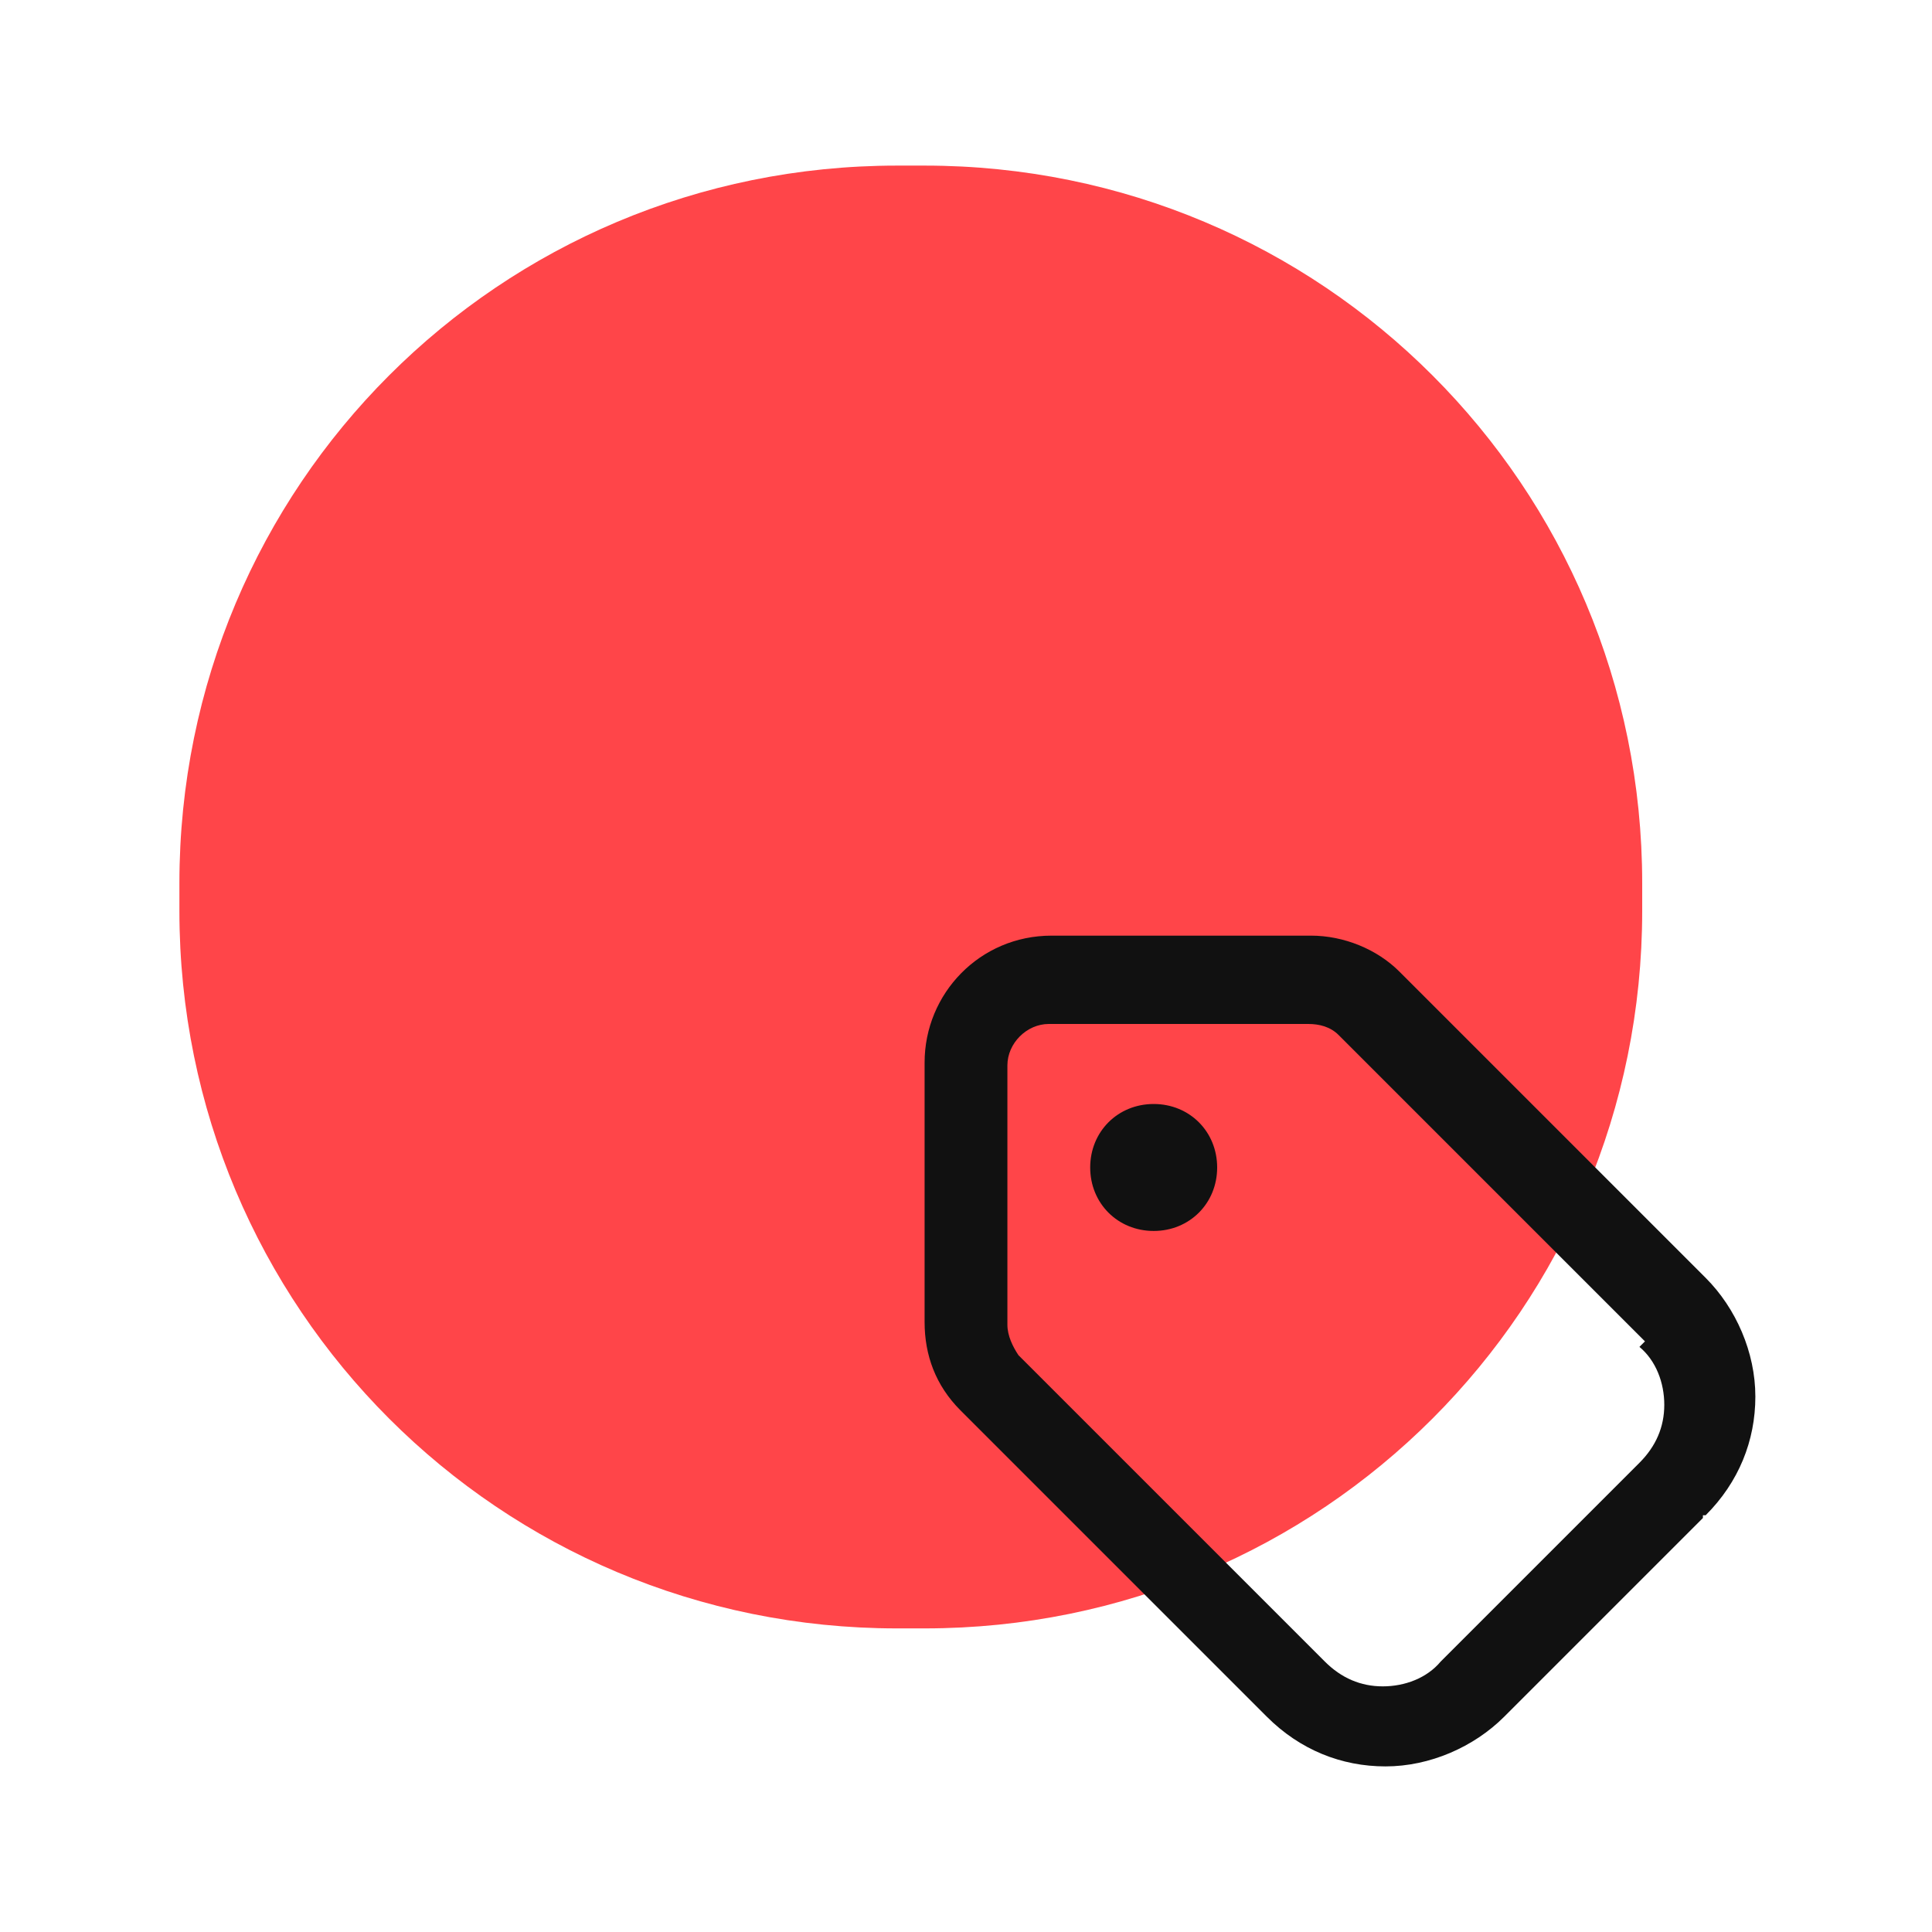
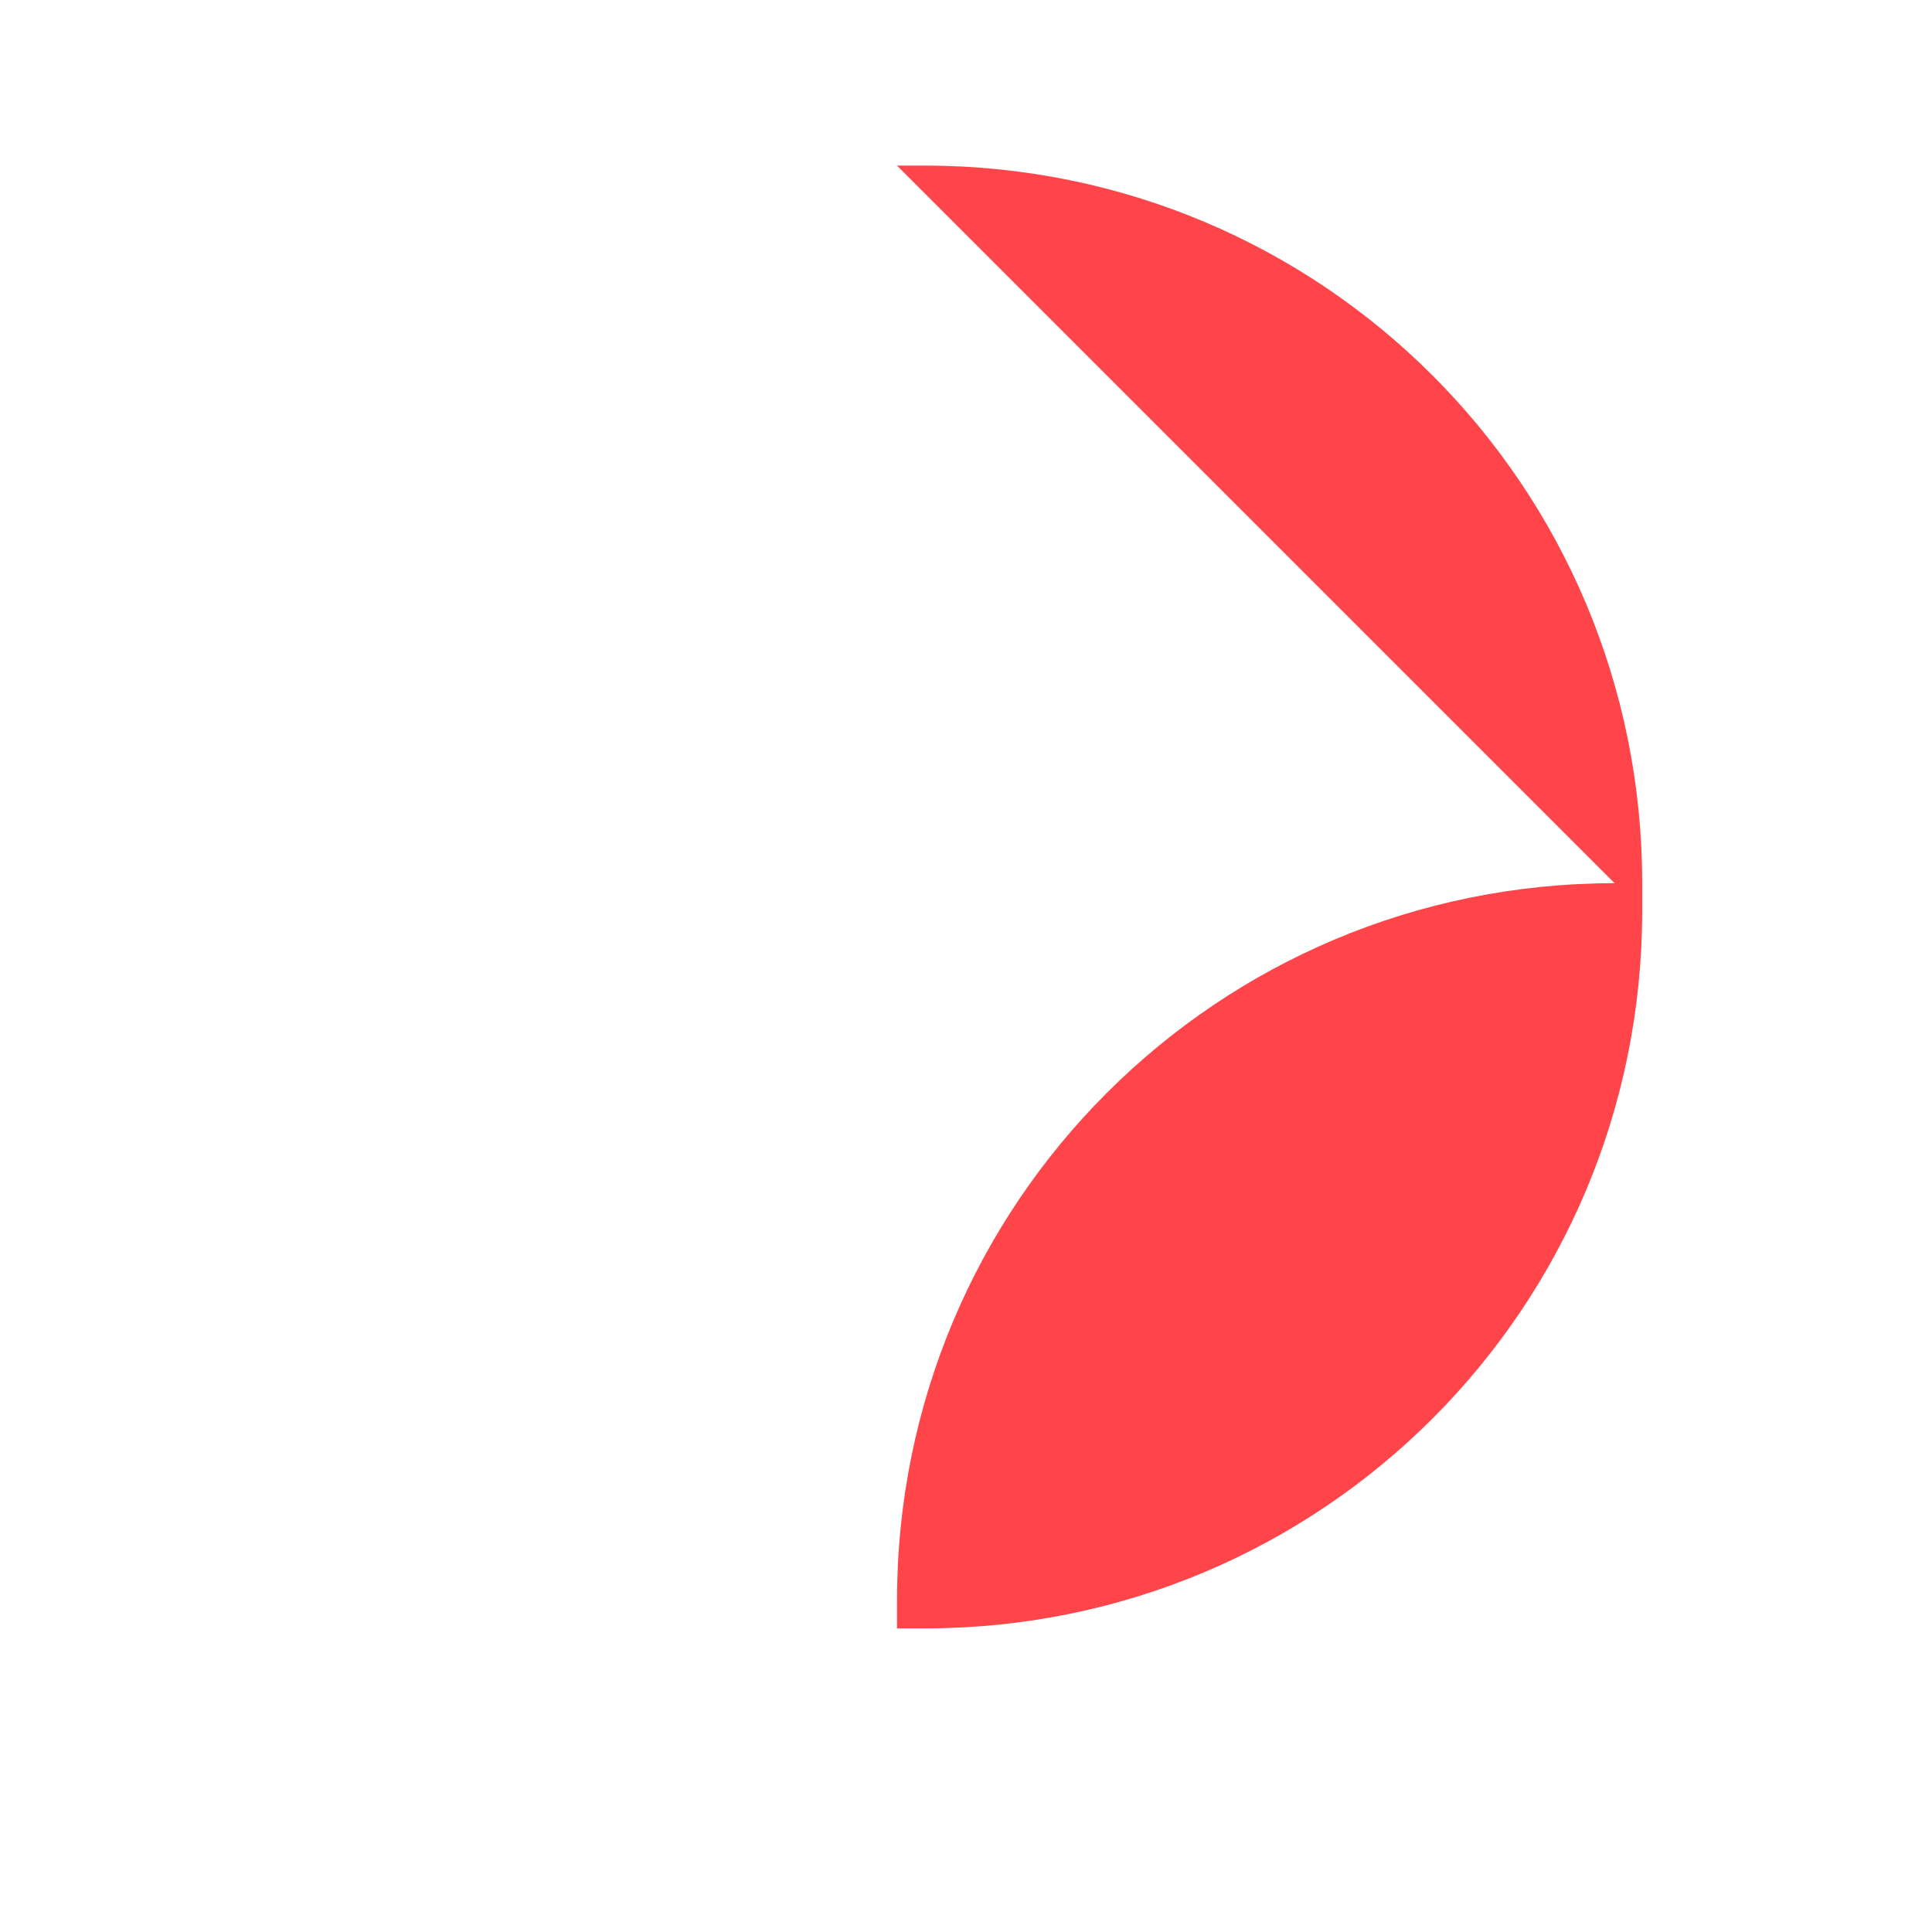
<svg xmlns="http://www.w3.org/2000/svg" id="Layer_1" width="70" height="70" version="1.1" viewBox="0 0 70 70">
  <defs>
    <style>
      .st0 {
        fill: #111;
      }

      .st0, .st1 {
        fill-rule: evenodd;
      }

      .st1 {
        fill: #ff4549;
      }
    </style>
  </defs>
-   <path class="st1" d="M32.5,6h1c14.4,0,26,11.6,26,26v1c0,14.4-11.6,26-26,26h-1c-14.4,0-26-11.6-26-26v-1c0-14.4,11.6-26,26-26Z" />
-   <path class="st0" d="M61.7,55l-7.2,7.2c-1.1,1.1-2.7,1.8-4.3,1.8s-3.1-.6-4.3-1.8l-11.1-11.1c-.9-.9-1.3-2-1.3-3.2v-9.4c0-2.5,2-4.6,4.6-4.6h9.4c1.2,0,2.4.5,3.2,1.3l11.1,11.1c1.1,1.1,1.8,2.7,1.8,4.3s-.6,3.1-1.8,4.3h-.1ZM59.6,48.6l-11.1-11.1c-.3-.3-.7-.4-1.1-.4h-9.4c-.8,0-1.5.7-1.5,1.5v9.4c0,.4.2.8.4,1.1l11.1,11.1c.6.6,1.3.9,2.1.9s1.6-.3,2.1-.9l7.2-7.2c.6-.6.9-1.3.9-2.1s-.3-1.6-.9-2.1l.2-.2ZM41.8,44.6c-1.3,0-2.3-1-2.3-2.3s1-2.3,2.3-2.3,2.3,1,2.3,2.3-1,2.3-2.3,2.3Z" />
+   <path class="st1" d="M32.5,6h1c14.4,0,26,11.6,26,26v1c0,14.4-11.6,26-26,26h-1v-1c0-14.4,11.6-26,26-26Z" />
</svg>